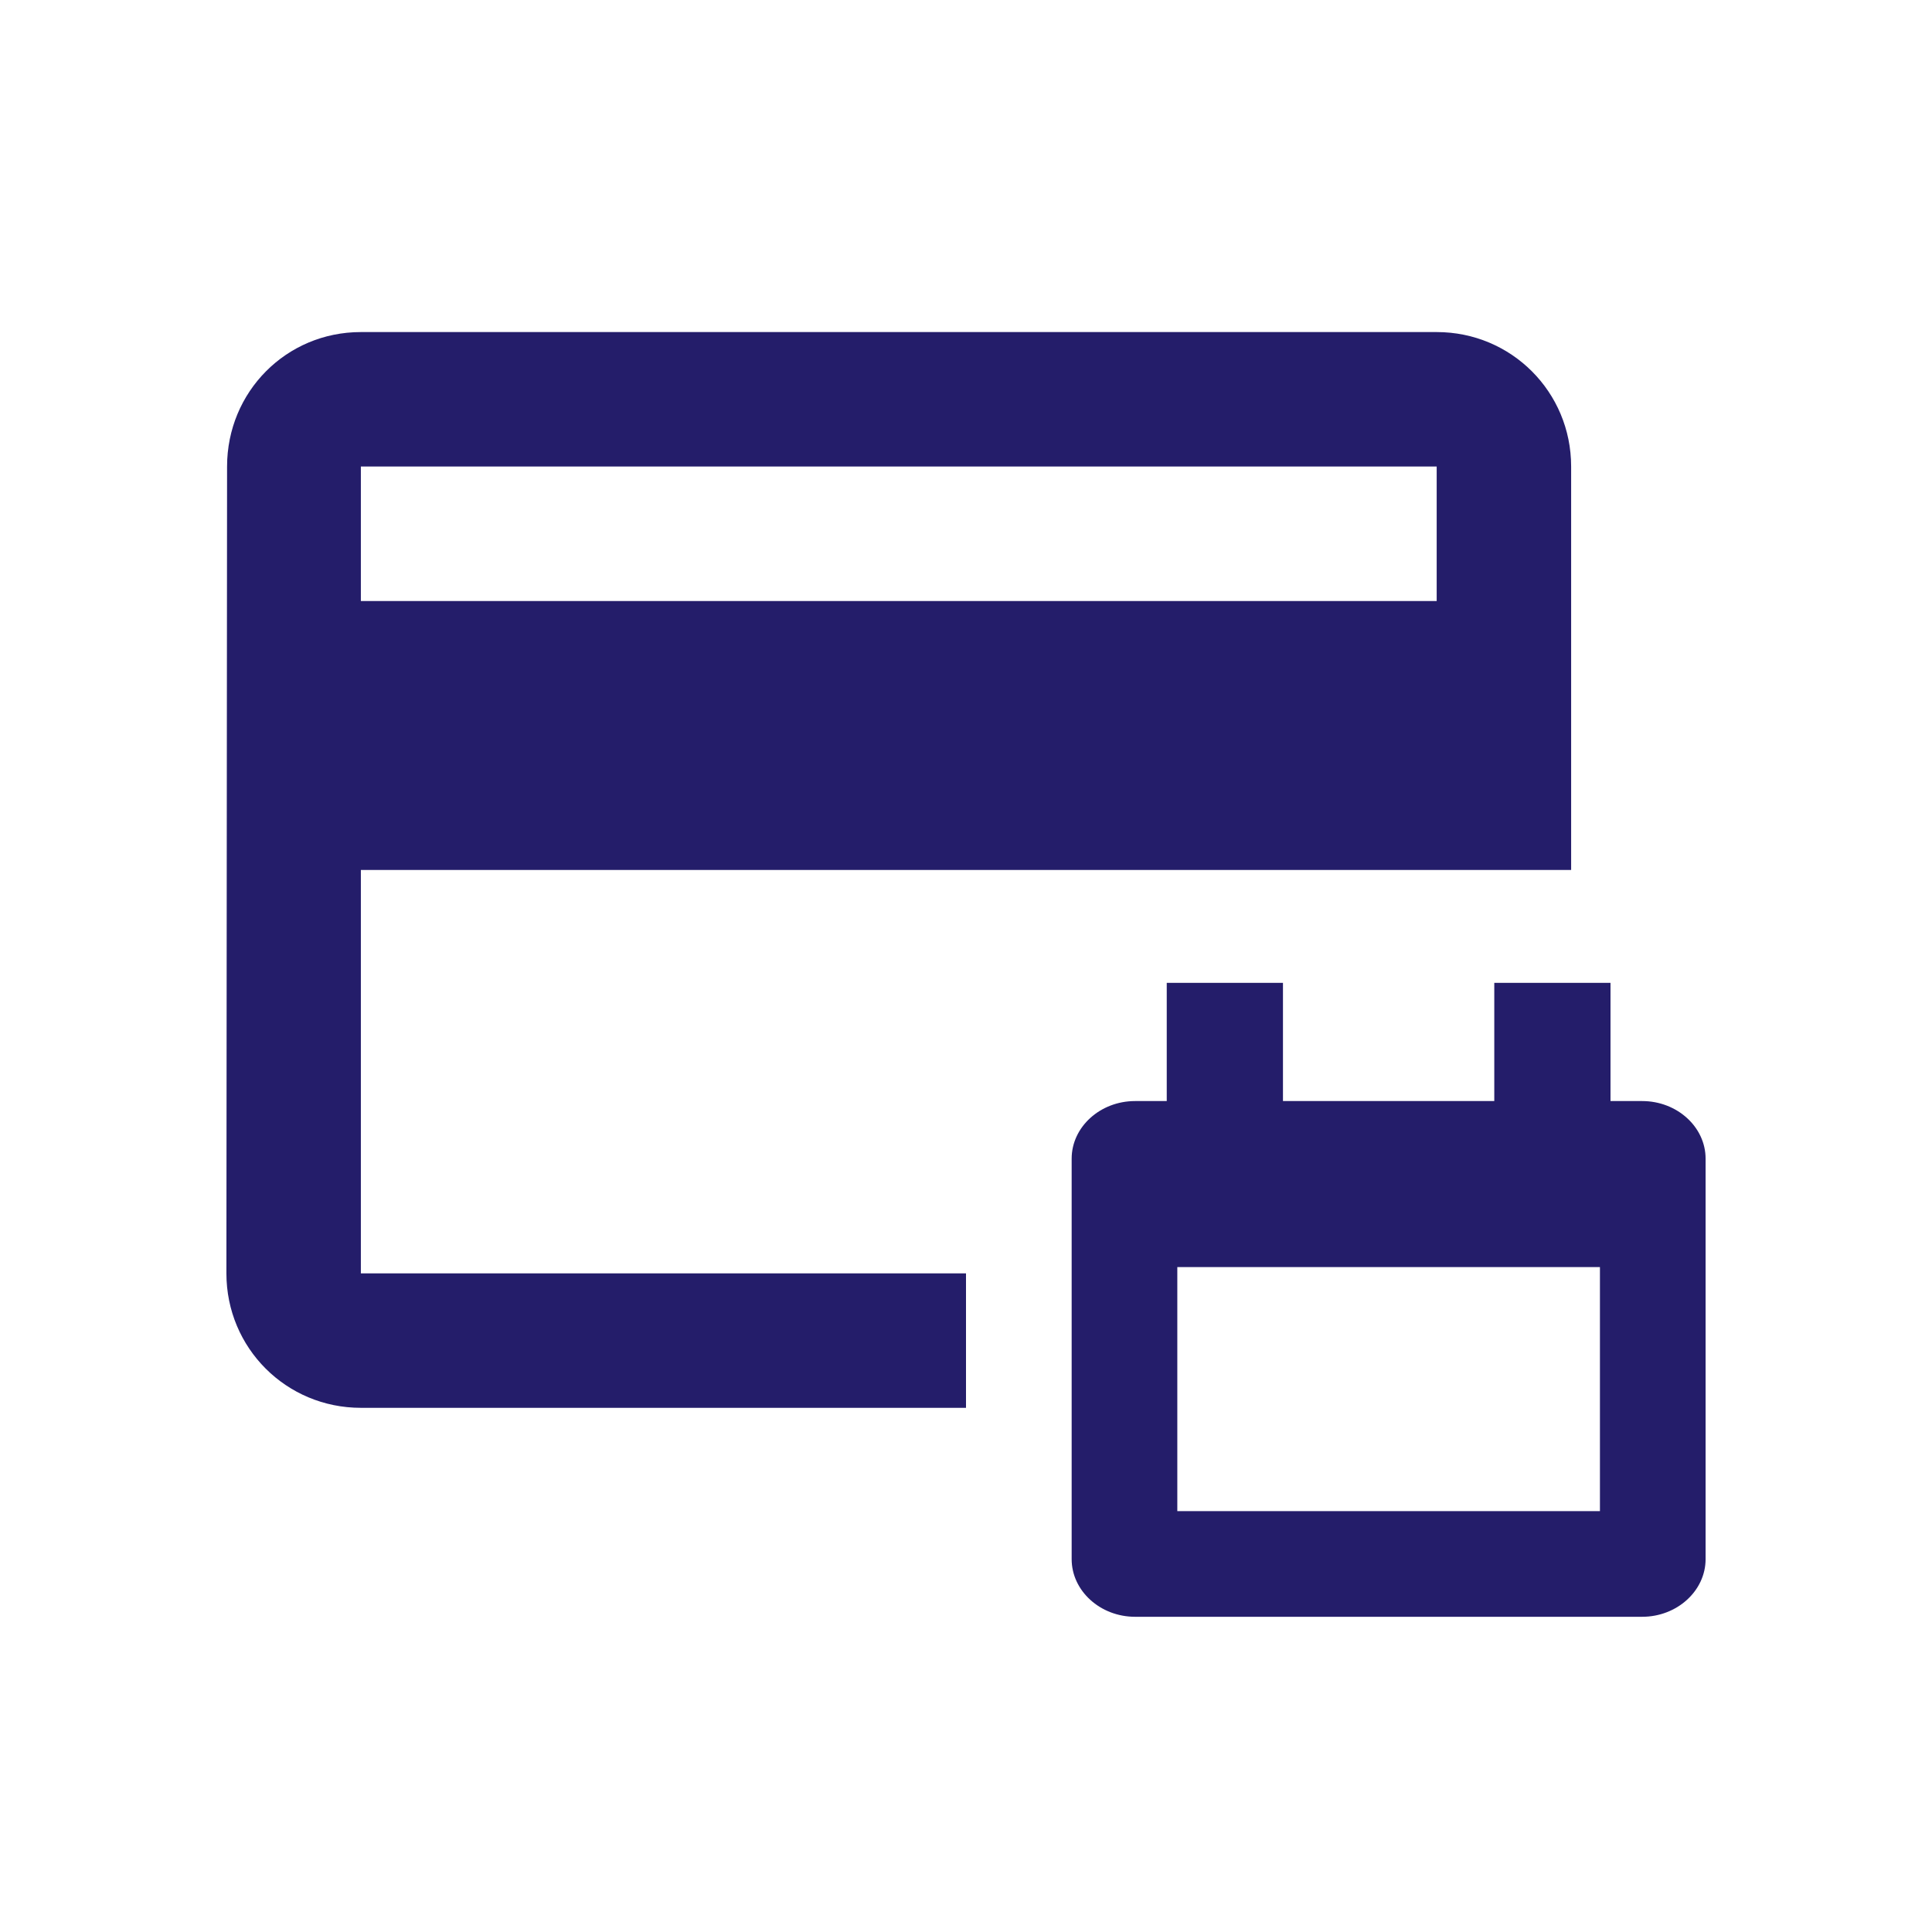
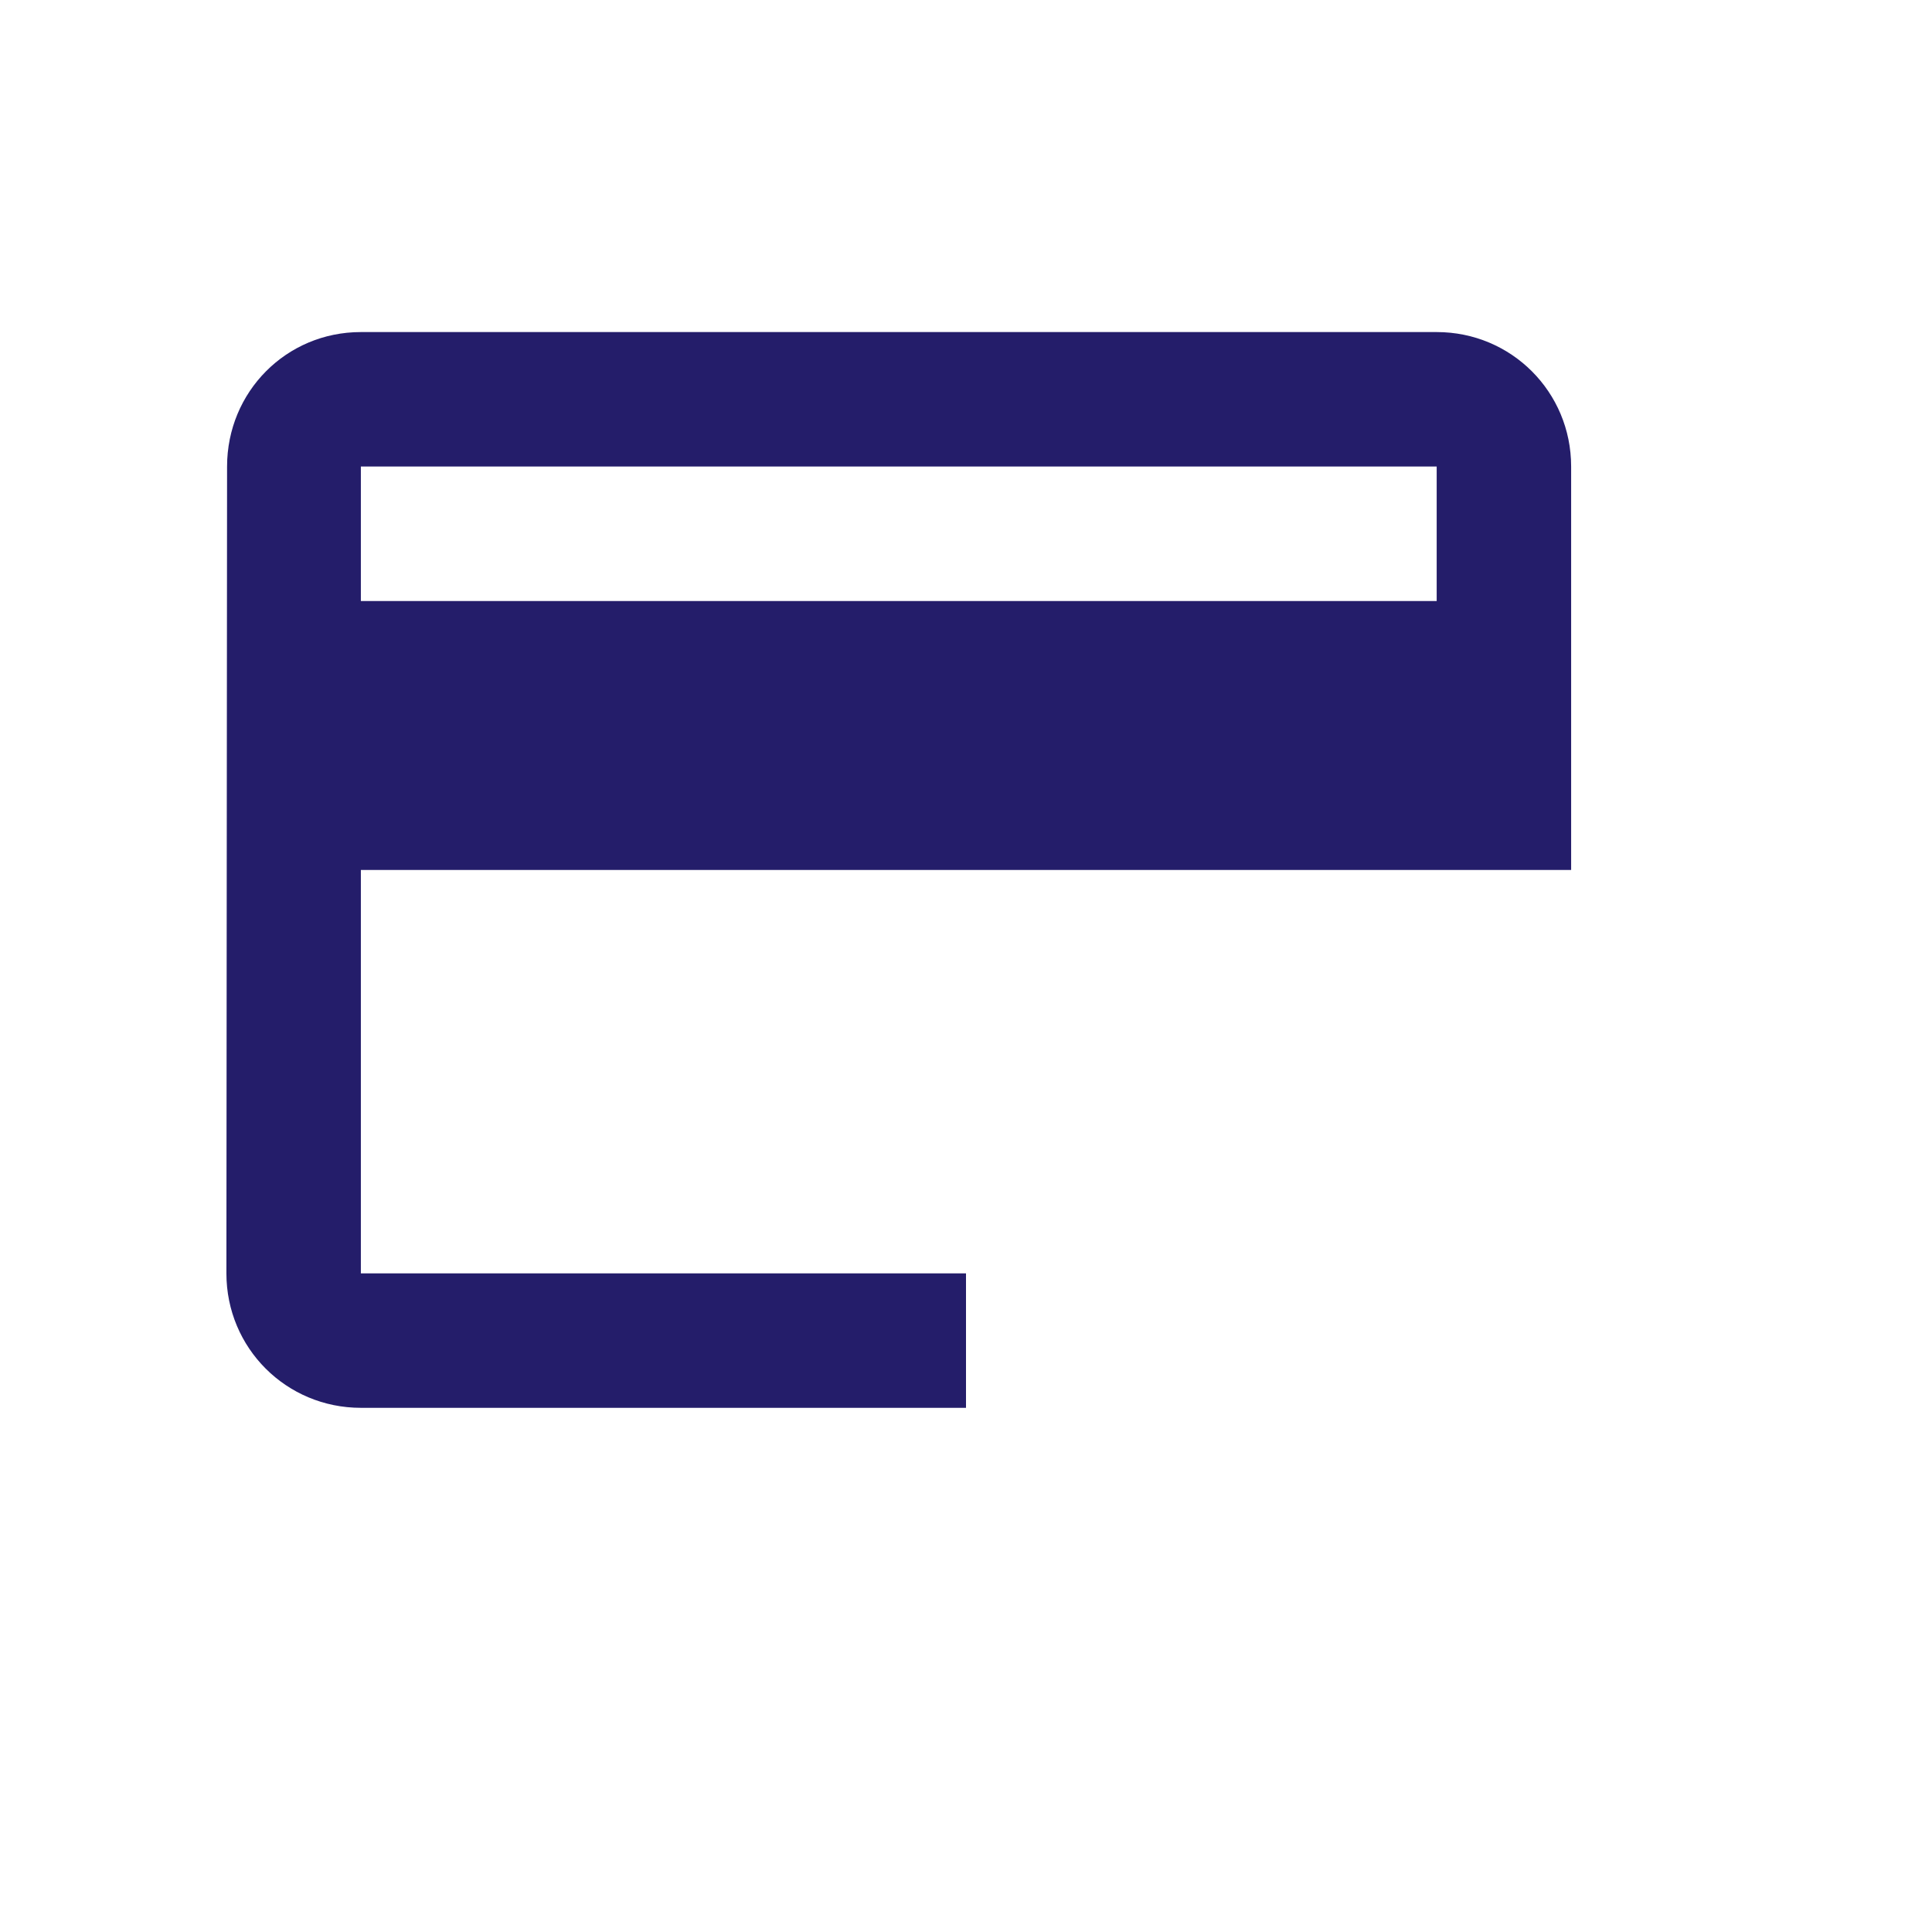
<svg xmlns="http://www.w3.org/2000/svg" width="32" height="32" viewBox="0 0 32 32" fill="none">
  <path d="M23.796 5.5H5.977C4.741 5.5 3.761 6.491 3.761 7.727L3.75 21.091C3.75 22.327 4.741 23.318 5.977 23.318H16V21.091H5.977V14.409H26.023V7.727C26.023 6.491 25.032 5.5 23.796 5.5ZM23.796 9.955H5.977V7.727H23.796V9.955Z" fill="#241D6A" />
-   <path d="M27.2 18.237H26.675V16.279H24.75V18.237H21.25V16.279H19.325V18.237H18.8C18.223 18.237 17.75 18.666 17.75 19.191V25.824C17.75 26.349 18.223 26.779 18.8 26.779H27.2C27.777 26.779 28.25 26.349 28.25 25.824V19.191C28.25 18.666 27.777 18.237 27.2 18.237ZM26.5 25.029H19.5V20.987H26.5V25.029Z" fill="#241D6A" />
</svg>